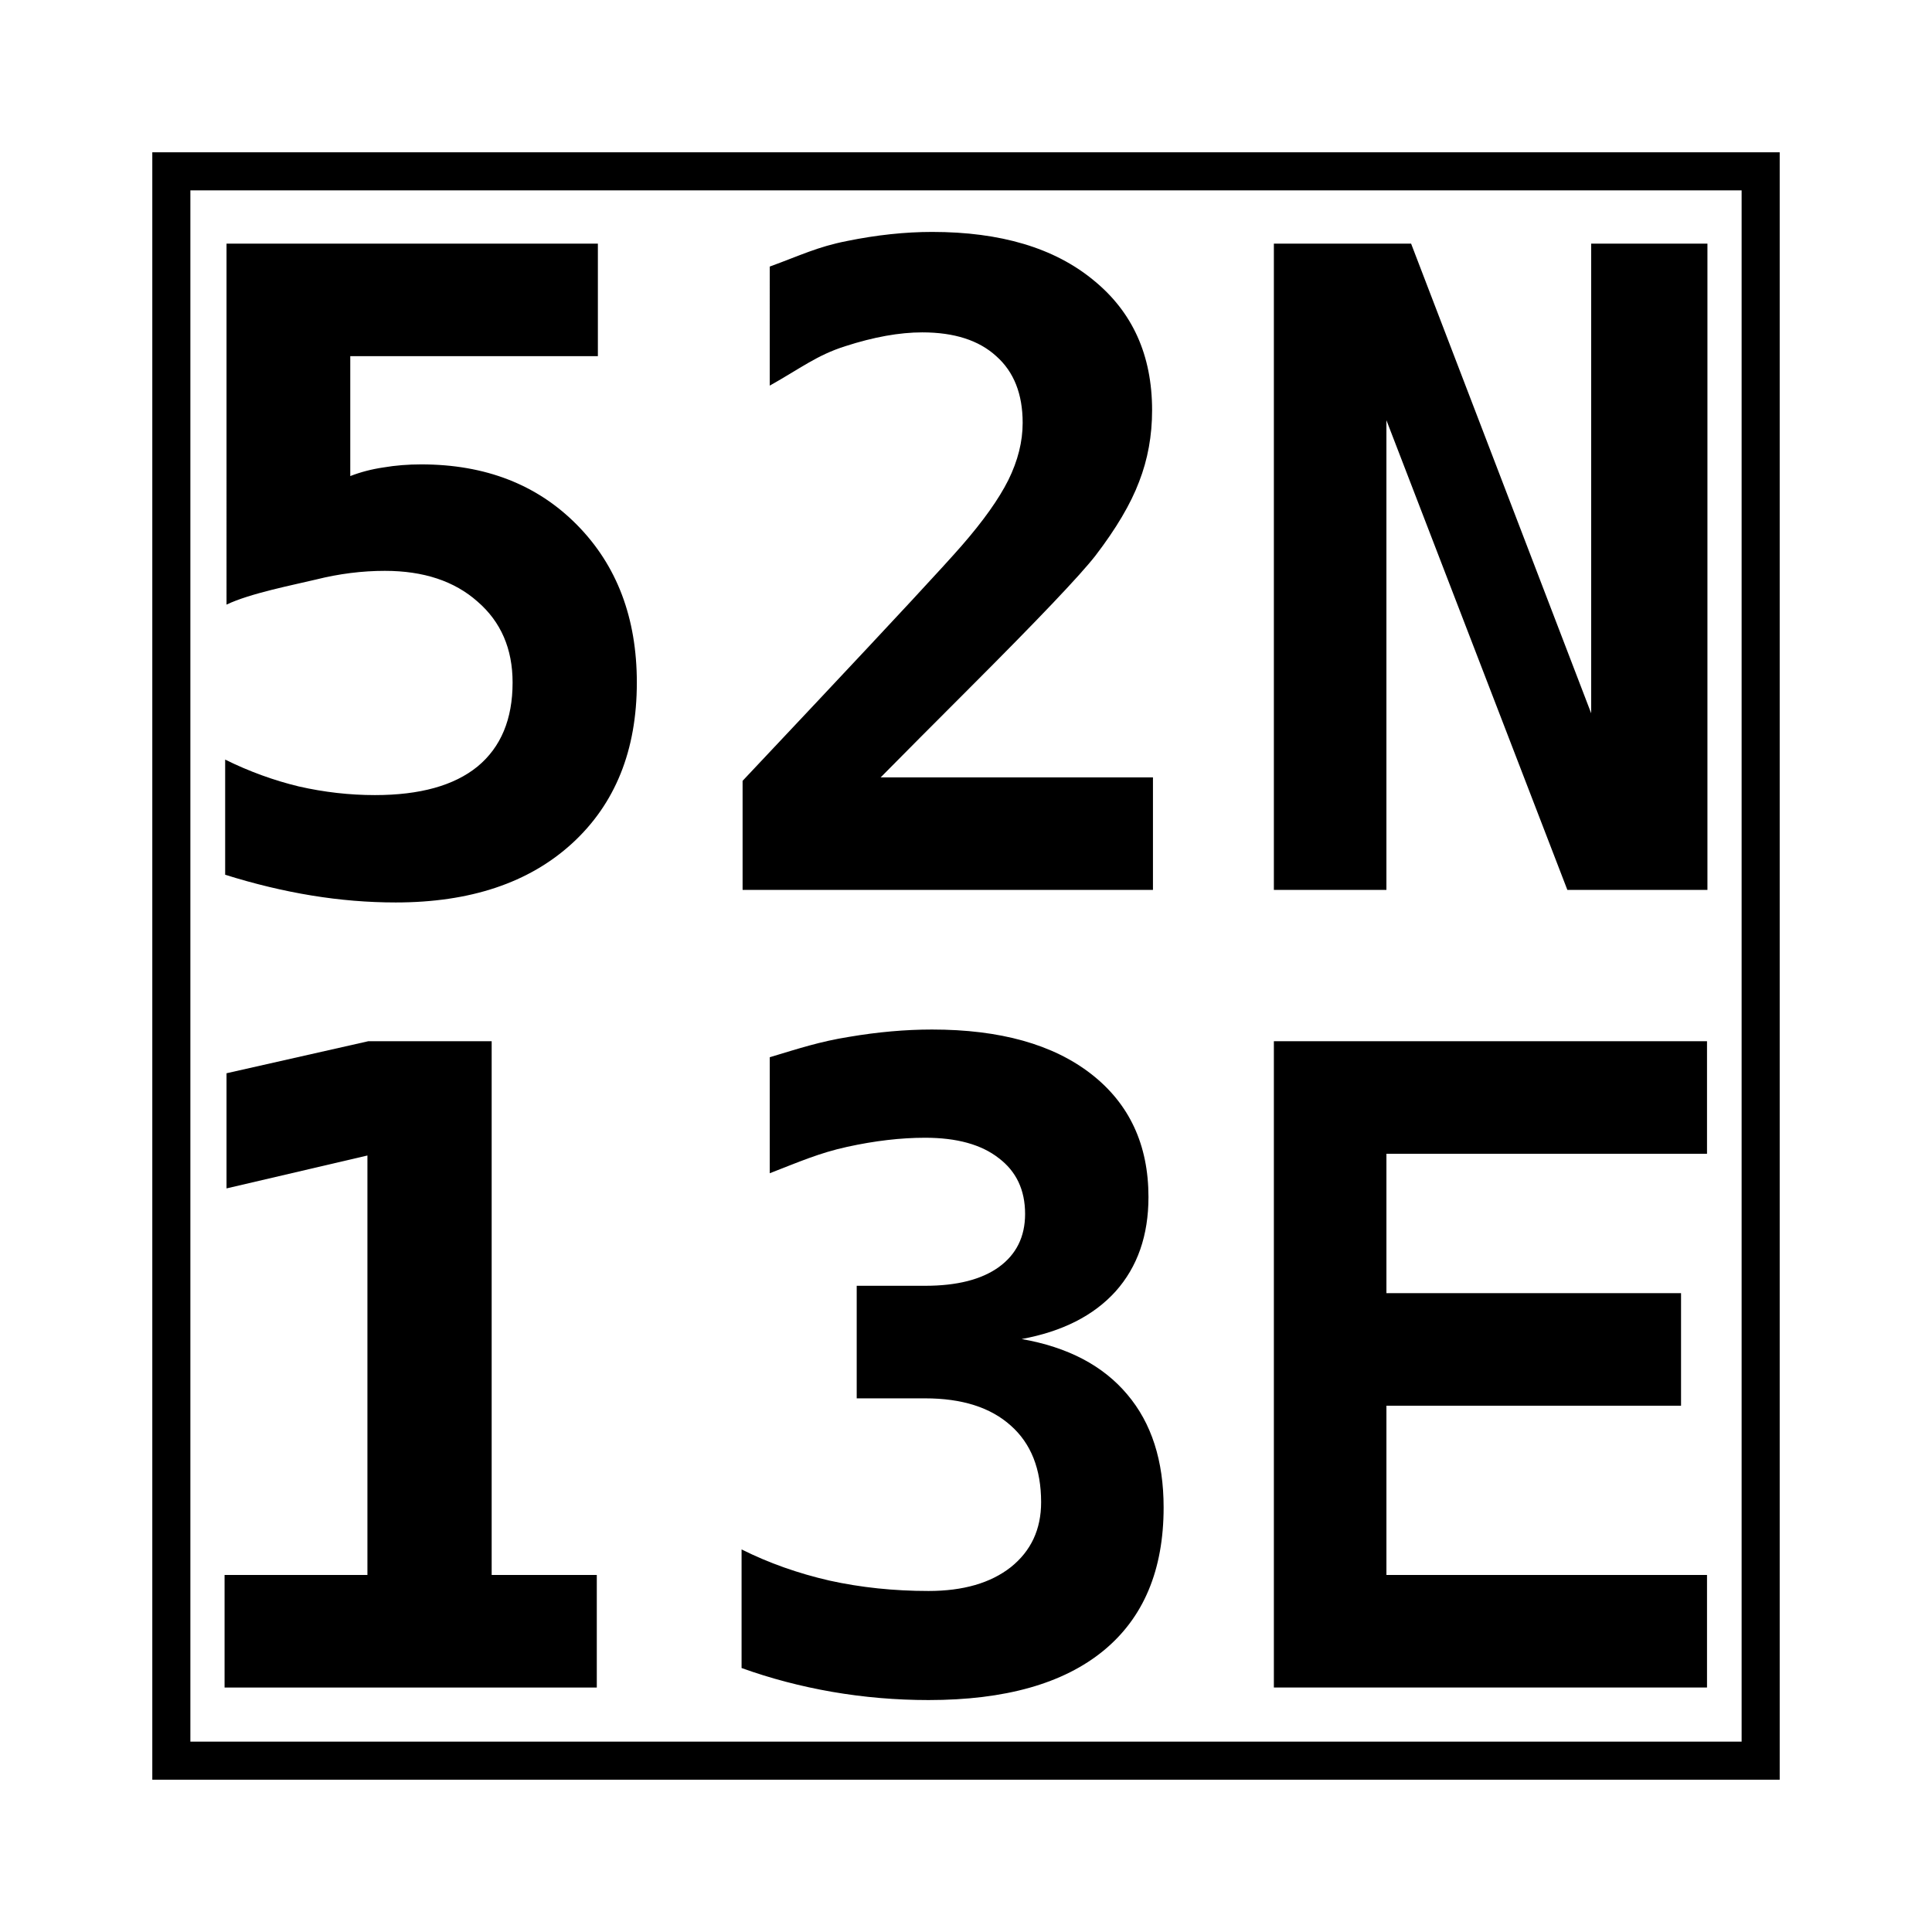
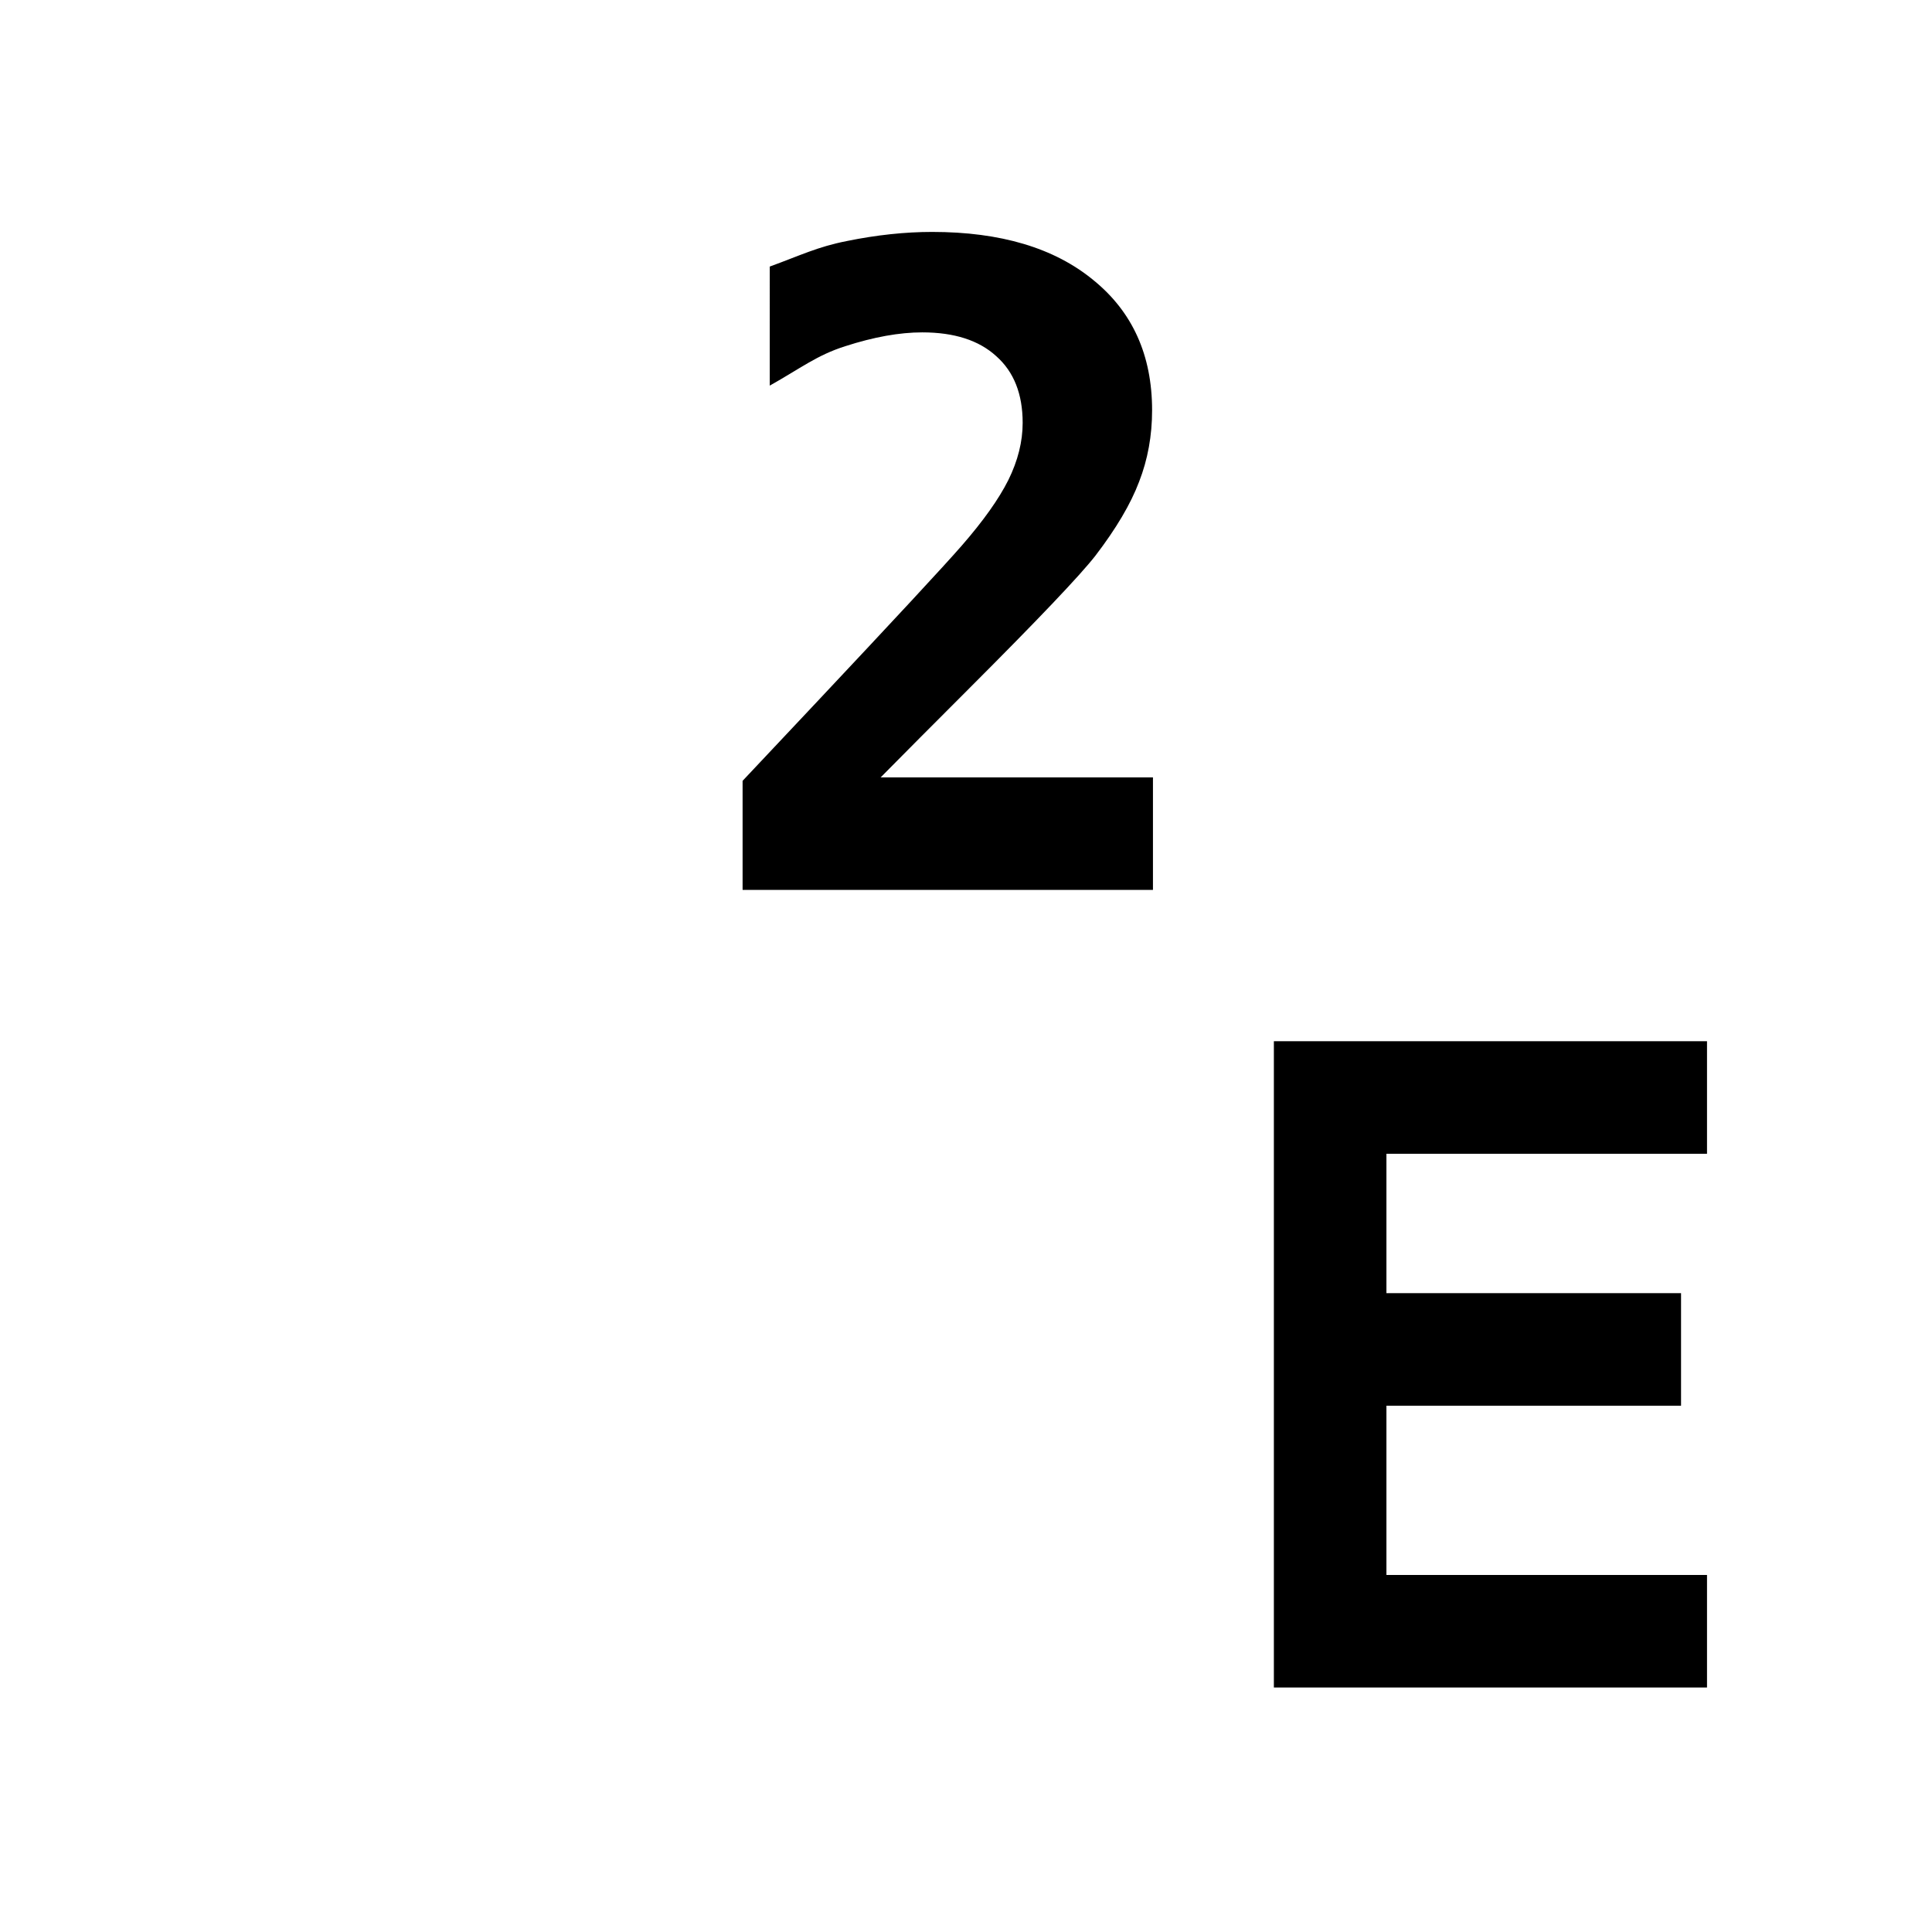
<svg xmlns="http://www.w3.org/2000/svg" xmlns:ns1="http://www.inkscape.org/namespaces/inkscape" xmlns:ns2="http://sodipodi.sourceforge.net/DTD/sodipodi-0.dtd" width="253.704mm" height="253.704mm" viewBox="0 0 253.704 253.704" version="1.1" id="svg43" ns1:version="1.1.2 (0a00cf5339, 2022-02-04)" ns2:docname="52N13E.svg">
  <defs id="defs37" />
  <ns2:namedview id="base" pagecolor="#ffffff" bordercolor="#666666" borderopacity="1.0" ns1:pageopacity="0.0" ns1:pageshadow="2" ns1:zoom="0.4220416" ns1:cx="927.63367" ns1:cy="542.60054" ns1:document-units="mm" ns1:current-layer="g49" showgrid="false" showguides="false" ns1:snap-text-baseline="true" ns1:window-width="1858" ns1:window-height="1043" ns1:window-x="26" ns1:window-y="23" ns1:window-maximized="0" ns1:snap-others="false" ns1:snap-to-guides="true" ns1:snap-grids="true" ns1:document-rotation="0" ns1:guide-bbox="true" lock-margins="true" fit-margin-top="20" fit-margin-left="20" fit-margin-right="20" fit-margin-bottom="20" ns1:pagecheckerboard="0" ns1:snap-bbox="true" ns1:snap-global="true" ns1:bbox-paths="true" ns1:bbox-nodes="true" ns1:snap-bbox-edge-midpoints="true" ns1:snap-bbox-midpoints="true">
    <ns1:grid type="xygrid" id="grid45" originx="24.454" originy="-21.664" />
    <ns2:guide position="14.886,-15.024" orientation="0,793.701" id="guide32" ns1:locked="false" />
    <ns2:guide position="224.214,278.67" orientation="-1122.52,0" id="guide34" ns1:locked="false" />
    <ns2:guide position="-3.629,268.004" orientation="0,-793.701" id="guide36" ns1:locked="false" />
    <ns2:guide position="29.747,26.202" orientation="1122.52,0" id="guide38" ns1:locked="false" />
    <ns2:guide position="78.368,189.794" orientation="1,0" id="guide1517" />
    <ns2:guide position="167.281,133.569" orientation="1,0" id="guide1519" />
    <ns2:guide position="182.06,133.569" orientation="1,0" id="guide1521" />
    <ns2:guide position="97.515,133.569" orientation="1,0" id="guide1523" />
    <ns2:guide position="101.081,105.786" orientation="1,0" id="guide1525" />
    <ns2:guide position="151.403,133.569" orientation="1,0" id="guide1527" />
    <ns2:guide position="78.511,218.437" orientation="0,-1" id="guide1529" />
    <ns2:guide position="64.563,123.123" orientation="0,-1" id="guide1531" />
    <ns2:guide position="512.186,78.613" orientation="1,0" id="guide14228" />
    <ns2:guide position="506.358,95.18" orientation="1,0" id="guide26310" />
  </ns2:namedview>
  <g ns1:groupmode="layer" id="layer2" ns1:label="background" style="display:inline" />
  <g id="g49" ns1:groupmode="layer" ns1:label="Layer 1 copy" style="display:inline" transform="translate(24.454,-21.664)">
-     <path d="M 5.293,53.656 H 54.057 V 68.435 H 21.542 v 15.746 c 1.364,-0.531 2.823,-0.91 4.377,-1.137 1.554,-0.265 3.202,-0.398 4.945,-0.398 8.413,0 15.234,2.653 20.464,7.958 5.23,5.305 7.845,12.203 7.845,20.691 0,8.906 -2.842,15.954 -8.527,21.146 -5.647,5.154 -13.358,7.731 -23.136,7.731 -3.638,0 -7.314,-0.303 -11.028,-0.91 -3.714,-0.606 -7.503,-1.516 -11.369,-2.729 v -15.121 c 3.145,1.554 6.367,2.729 9.664,3.524 3.335,0.758 6.67,1.137 10.005,1.137 5.912,0 10.402,-1.251 13.472,-3.752 3.07,-2.539 4.604,-6.215 4.604,-11.028 0,-4.434 -1.535,-7.977 -4.604,-10.63 -3.032,-2.691 -7.087,-4.036 -12.165,-4.036 -2.994,0 -6.007,0.379 -9.038,1.137 -2.994,0.72 -8.689,1.819 -11.758,3.297 z" style="font-style:normal;font-variant:normal;font-weight:bold;font-stretch:normal;font-size:116.417px;line-height:125%;font-family:'DejaVu Sans Mono';-inkscape-font-specification:'DejaVu Sans Mono, Bold';font-variant-ligatures:normal;font-variant-caps:normal;font-variant-numeric:normal;font-variant-east-asian:normal;font-feature-settings:normal;text-align:start;letter-spacing:-0.55px;word-spacing:0px;writing-mode:lr-tb;text-anchor:start;fill:#000000;fill-opacity:1;stroke:none;stroke-width:0.265px;stroke-linecap:butt;stroke-linejoin:miter;stroke-opacity:1" id="path1510" ns2:nodetypes="ccccccssscsscccscscsccc" />
    <path d="m 91.194,123.745 h 35.755 v 14.78 H 73.061 v -14.325 l 9.095,-9.664 c 10.8,-11.483 17.356,-18.55 19.668,-21.203 2.842,-3.259 4.889,-6.139 6.139,-8.64 1.251,-2.539 1.876,-5.04 1.876,-7.503 0,-3.79 -1.156,-6.708 -3.467,-8.754 -2.274,-2.084 -5.514,-3.126 -9.72,-3.126 -2.994,0 -6.367,0.606 -10.118,1.819 -3.714,1.175 -5.851,2.899 -9.906,5.173 V 56.668 c 4.055,-1.478 6.268,-2.596 10.133,-3.354 3.903,-0.796 7.636,-1.194 11.198,-1.194 8.981,0 16.03,2.103 21.146,6.31 5.154,4.169 7.731,9.872 7.731,17.11 0,3.335 -0.568,6.461 -1.705,9.379 -1.099,2.918 -3.013,6.158 -5.741,9.72 -2.008,2.577 -7.522,8.375 -16.542,17.394 -4.889,4.889 -8.773,8.792 -11.653,11.71 z" style="font-style:normal;font-variant:normal;font-weight:bold;font-stretch:normal;font-size:116.417px;line-height:125%;font-family:'DejaVu Sans Mono';-inkscape-font-specification:'DejaVu Sans Mono, Bold';font-variant-ligatures:normal;font-variant-caps:normal;font-variant-numeric:normal;font-variant-east-asian:normal;font-feature-settings:normal;text-align:start;letter-spacing:-0.55px;word-spacing:0px;writing-mode:lr-tb;text-anchor:start;fill:#000000;fill-opacity:1;stroke:none;stroke-width:0.265px;stroke-linecap:butt;stroke-linejoin:miter;stroke-opacity:1" id="path1512" ns2:nodetypes="ccccccccscsccccscsccsc" />
-     <path d="m 142.827,53.656 h 18.02 l 23.647,61.676 V 53.656 h 15.267 V 138.524 H 181.367 L 157.606,76.848 v 61.676 h -14.78 z" style="font-style:normal;font-variant:normal;font-weight:bold;font-stretch:normal;font-size:116.417px;line-height:125%;font-family:'DejaVu Sans Mono';-inkscape-font-specification:'DejaVu Sans Mono, Bold';font-variant-ligatures:normal;font-variant-caps:normal;font-variant-numeric:normal;font-variant-east-asian:normal;font-feature-settings:normal;text-align:start;letter-spacing:-0.55px;word-spacing:0px;writing-mode:lr-tb;text-anchor:start;fill:#000000;fill-opacity:1;stroke:none;stroke-width:0.265px;stroke-linecap:butt;stroke-linejoin:miter;stroke-opacity:1" id="path1514" ns2:nodetypes="ccccccccccc" />
    <g aria-label="13E" id="text35" style="font-style:normal;font-variant:normal;font-weight:bold;font-stretch:normal;font-size:116.417px;line-height:125%;font-family:'Bitstream Vera Sans Mono';-inkscape-font-specification:'Bitstream Vera Sans Mono, Bold';font-variant-ligatures:normal;font-variant-caps:normal;font-variant-numeric:normal;font-feature-settings:normal;text-align:start;letter-spacing:1.381px;word-spacing:0px;writing-mode:lr-tb;text-anchor:start;fill:#000000;fill-opacity:1;stroke:none;stroke-width:0.265px;stroke-linecap:butt;stroke-linejoin:miter;stroke-opacity:1" transform="translate(0,6.149)">
-       <path d="M 5.036,222.334 H 23.795 V 167.252 L 5.293,171.572 V 156.451 l 18.616,-4.206 h 16.201 v 70.089 H 53.915 v 14.78 H 5.036 Z" style="font-style:normal;font-variant:normal;font-weight:bold;font-stretch:normal;font-size:116.417px;line-height:125%;font-family:'DejaVu Sans Mono';-inkscape-font-specification:'DejaVu Sans Mono, Bold';font-variant-ligatures:normal;font-variant-position:normal;font-variant-caps:normal;font-variant-numeric:normal;font-variant-alternates:normal;font-variant-east-asian:normal;text-indent:0;text-align:start;text-decoration:none;text-decoration-line:none;text-decoration-style:solid;text-decoration-color:#000000;letter-spacing:1.381px;word-spacing:0px;text-transform:none;writing-mode:lr-tb;direction:ltr;text-orientation:mixed;dominant-baseline:auto;baseline-shift:baseline;text-anchor:start;white-space:normal;shape-padding:0;opacity:1;vector-effect:none;fill:#000000;fill-opacity:1;stroke:none;stroke-width:0.265px;stroke-linecap:butt;stroke-linejoin:miter;stroke-miterlimit:4;stroke-dasharray:none;stroke-dashoffset:0;stroke-opacity:1" id="path1503" ns2:nodetypes="cccccccccccc" />
-       <path d="m 97.027,199.141 h -8.981 v -14.78 h 8.981 c 4.169,0 7.39,-0.815 9.664,-2.444 2.312,-1.667 3.467,-3.998 3.467,-6.992 0,-3.145 -1.156,-5.59 -3.467,-7.333 -2.274,-1.781 -5.495,-2.672 -9.664,-2.672 -3.183,0 -6.594,0.398 -10.232,1.194 -3.638,0.796 -6.265,1.952 -10.168,3.467 v -15.234 c 3.903,-1.175 6.606,-2.065 10.396,-2.672 3.79,-0.644 7.428,-0.966 10.914,-0.966 8.943,0 15.916,1.952 20.919,5.855 5.002,3.903 7.503,9.285 7.503,16.144 0,5.04 -1.44,9.171 -4.32,12.392 -2.88,3.183 -6.992,5.268 -12.335,6.253 6.063,1.061 10.687,3.486 13.87,7.276 3.183,3.752 4.775,8.697 4.775,14.836 0,8.223 -2.634,14.495 -7.901,18.815 -5.268,4.32 -12.923,6.48 -22.965,6.48 -4.282,0 -8.508,-0.36 -12.676,-1.08 -4.131,-0.72 -8.091,-1.762 -11.88,-3.126 v -15.575 c 3.562,1.781 7.409,3.145 11.539,4.093 4.131,0.91 8.47,1.364 13.017,1.364 4.548,0 8.148,-1.042 10.8,-3.126 2.653,-2.122 3.979,-4.964 3.979,-8.527 0,-4.358 -1.326,-7.712 -3.979,-10.061 -2.653,-2.387 -6.404,-3.581 -11.255,-3.581 z" style="font-style:normal;font-variant:normal;font-weight:bold;font-stretch:normal;font-size:116.417px;line-height:125%;font-family:'DejaVu Sans Mono';-inkscape-font-specification:'DejaVu Sans Mono, Bold';font-variant-ligatures:normal;font-variant-position:normal;font-variant-caps:normal;font-variant-numeric:normal;font-variant-alternates:normal;font-variant-east-asian:normal;text-indent:0;text-align:start;text-decoration:none;text-decoration-line:none;text-decoration-style:solid;text-decoration-color:#000000;letter-spacing:1.381px;word-spacing:0px;text-transform:none;writing-mode:lr-tb;direction:ltr;text-orientation:mixed;dominant-baseline:auto;baseline-shift:baseline;text-anchor:start;white-space:normal;shape-padding:0;opacity:1;vector-effect:none;fill:#000000;fill-opacity:1;stroke:none;stroke-width:0.265px;stroke-linecap:butt;stroke-linejoin:miter;stroke-miterlimit:4;stroke-dasharray:none;stroke-dashoffset:0;stroke-opacity:1" id="path1505" ns2:nodetypes="sccscscsscccssscccsssccccscscs" />
      <path d="m 199.705,237.113 h -56.878 v -84.868 h 56.878 v 14.78 h -42.098 v 18.304 h 38.688 v 14.78 h -38.688 v 22.226 h 42.098 z" style="font-style:normal;font-variant:normal;font-weight:bold;font-stretch:normal;font-size:116.417px;line-height:125%;font-family:'DejaVu Sans Mono';-inkscape-font-specification:'DejaVu Sans Mono, Bold';font-variant-ligatures:normal;font-variant-position:normal;font-variant-caps:normal;font-variant-numeric:normal;font-variant-alternates:normal;font-variant-east-asian:normal;text-indent:0;text-align:start;text-decoration:none;text-decoration-line:none;text-decoration-style:solid;text-decoration-color:#000000;letter-spacing:1.381px;word-spacing:0px;text-transform:none;writing-mode:lr-tb;direction:ltr;text-orientation:mixed;dominant-baseline:auto;baseline-shift:baseline;text-anchor:start;white-space:normal;shape-padding:0;opacity:1;vector-effect:none;fill:#000000;fill-opacity:1;stroke:none;stroke-width:0.265px;stroke-linecap:butt;stroke-linejoin:miter;stroke-miterlimit:4;stroke-dasharray:none;stroke-dashoffset:0;stroke-opacity:1" id="path1507" ns2:nodetypes="ccccccccccccc" />
    </g>
-     <rect style="fill:none;stroke:#000000;stroke-width:5;stroke-linecap:round;stroke-linejoin:miter;stroke-miterlimit:4;stroke-dasharray:none;stroke-opacity:1;paint-order:stroke markers fill;stop-color:#000000" id="rect2143" width="208.704" height="208.704" x="-1.954" y="44.164" ns1:export-filename="/home/tobias/flatlands/2023/media/52N13E_600x600.png" ns1:export-xdpi="71.309998" ns1:export-ydpi="71.309998" />
  </g>
</svg>